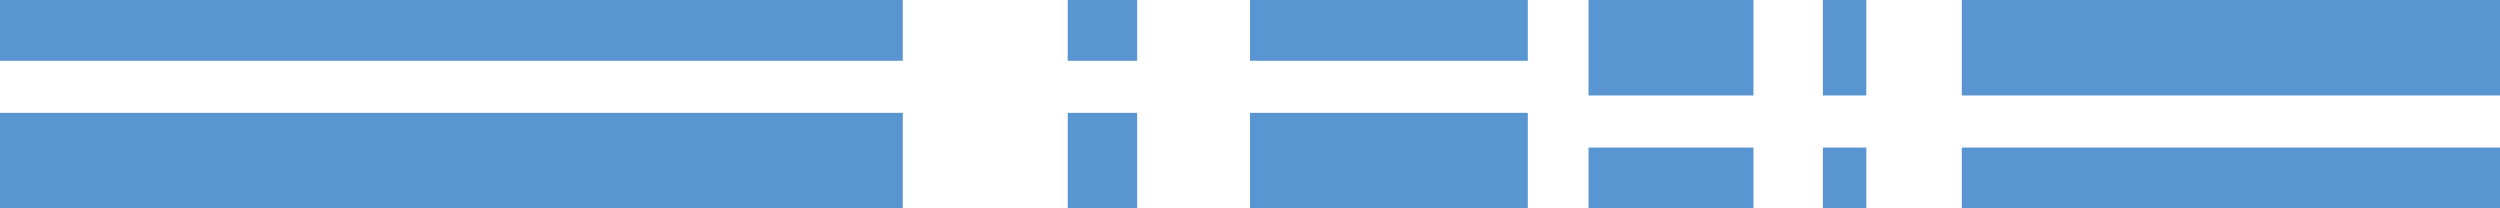
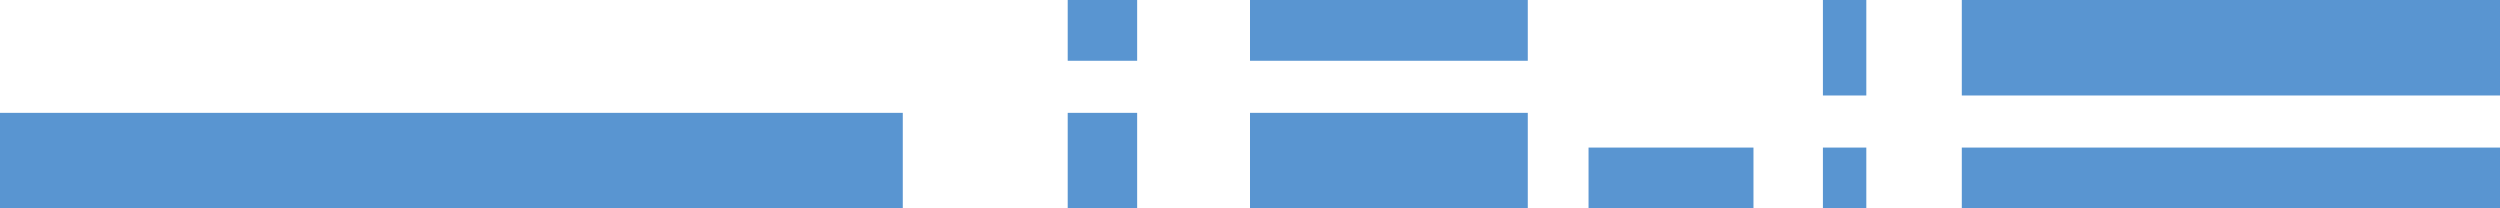
<svg xmlns="http://www.w3.org/2000/svg" version="1.1" id="Layer_1" x="0px" y="0px" viewBox="-1 15.6 28.8 2.4" style="enable-background:new -1 15.6 28.8 2.4;" xml:space="preserve">
  <style type="text/css">
	.st0{opacity:0.65;}
	.st1{fill:#005CB9;}
</style>
  <g>
    <g class="st0">
      <rect x="20" y="15.6" class="st1" width="0.5" height="1.1" />
-       <rect x="17.3" y="15.6" class="st1" width="1.9" height="1.1" />
      <rect x="21.6" y="15.6" class="st1" width="6.2" height="1.1" />
      <rect x="20" y="17.3" class="st1" width="0.5" height="0.7" />
      <rect x="17.3" y="17.3" class="st1" width="1.9" height="0.7" />
      <rect x="21.6" y="17.3" class="st1" width="6.2" height="0.7" />
    </g>
    <g class="st0">
      <rect x="11.3" y="16.9" class="st1" width="0.8" height="1.1" />
      <rect x="13.4" y="16.9" class="st1" width="3.2" height="1.1" />
      <rect x="-1" y="16.9" class="st1" width="10.4" height="1.1" />
      <rect x="11.3" y="15.6" class="st1" width="0.8" height="0.7" />
      <rect x="13.4" y="15.6" class="st1" width="3.2" height="0.7" />
-       <rect x="-1" y="15.6" class="st1" width="10.4" height="0.7" />
    </g>
  </g>
</svg>